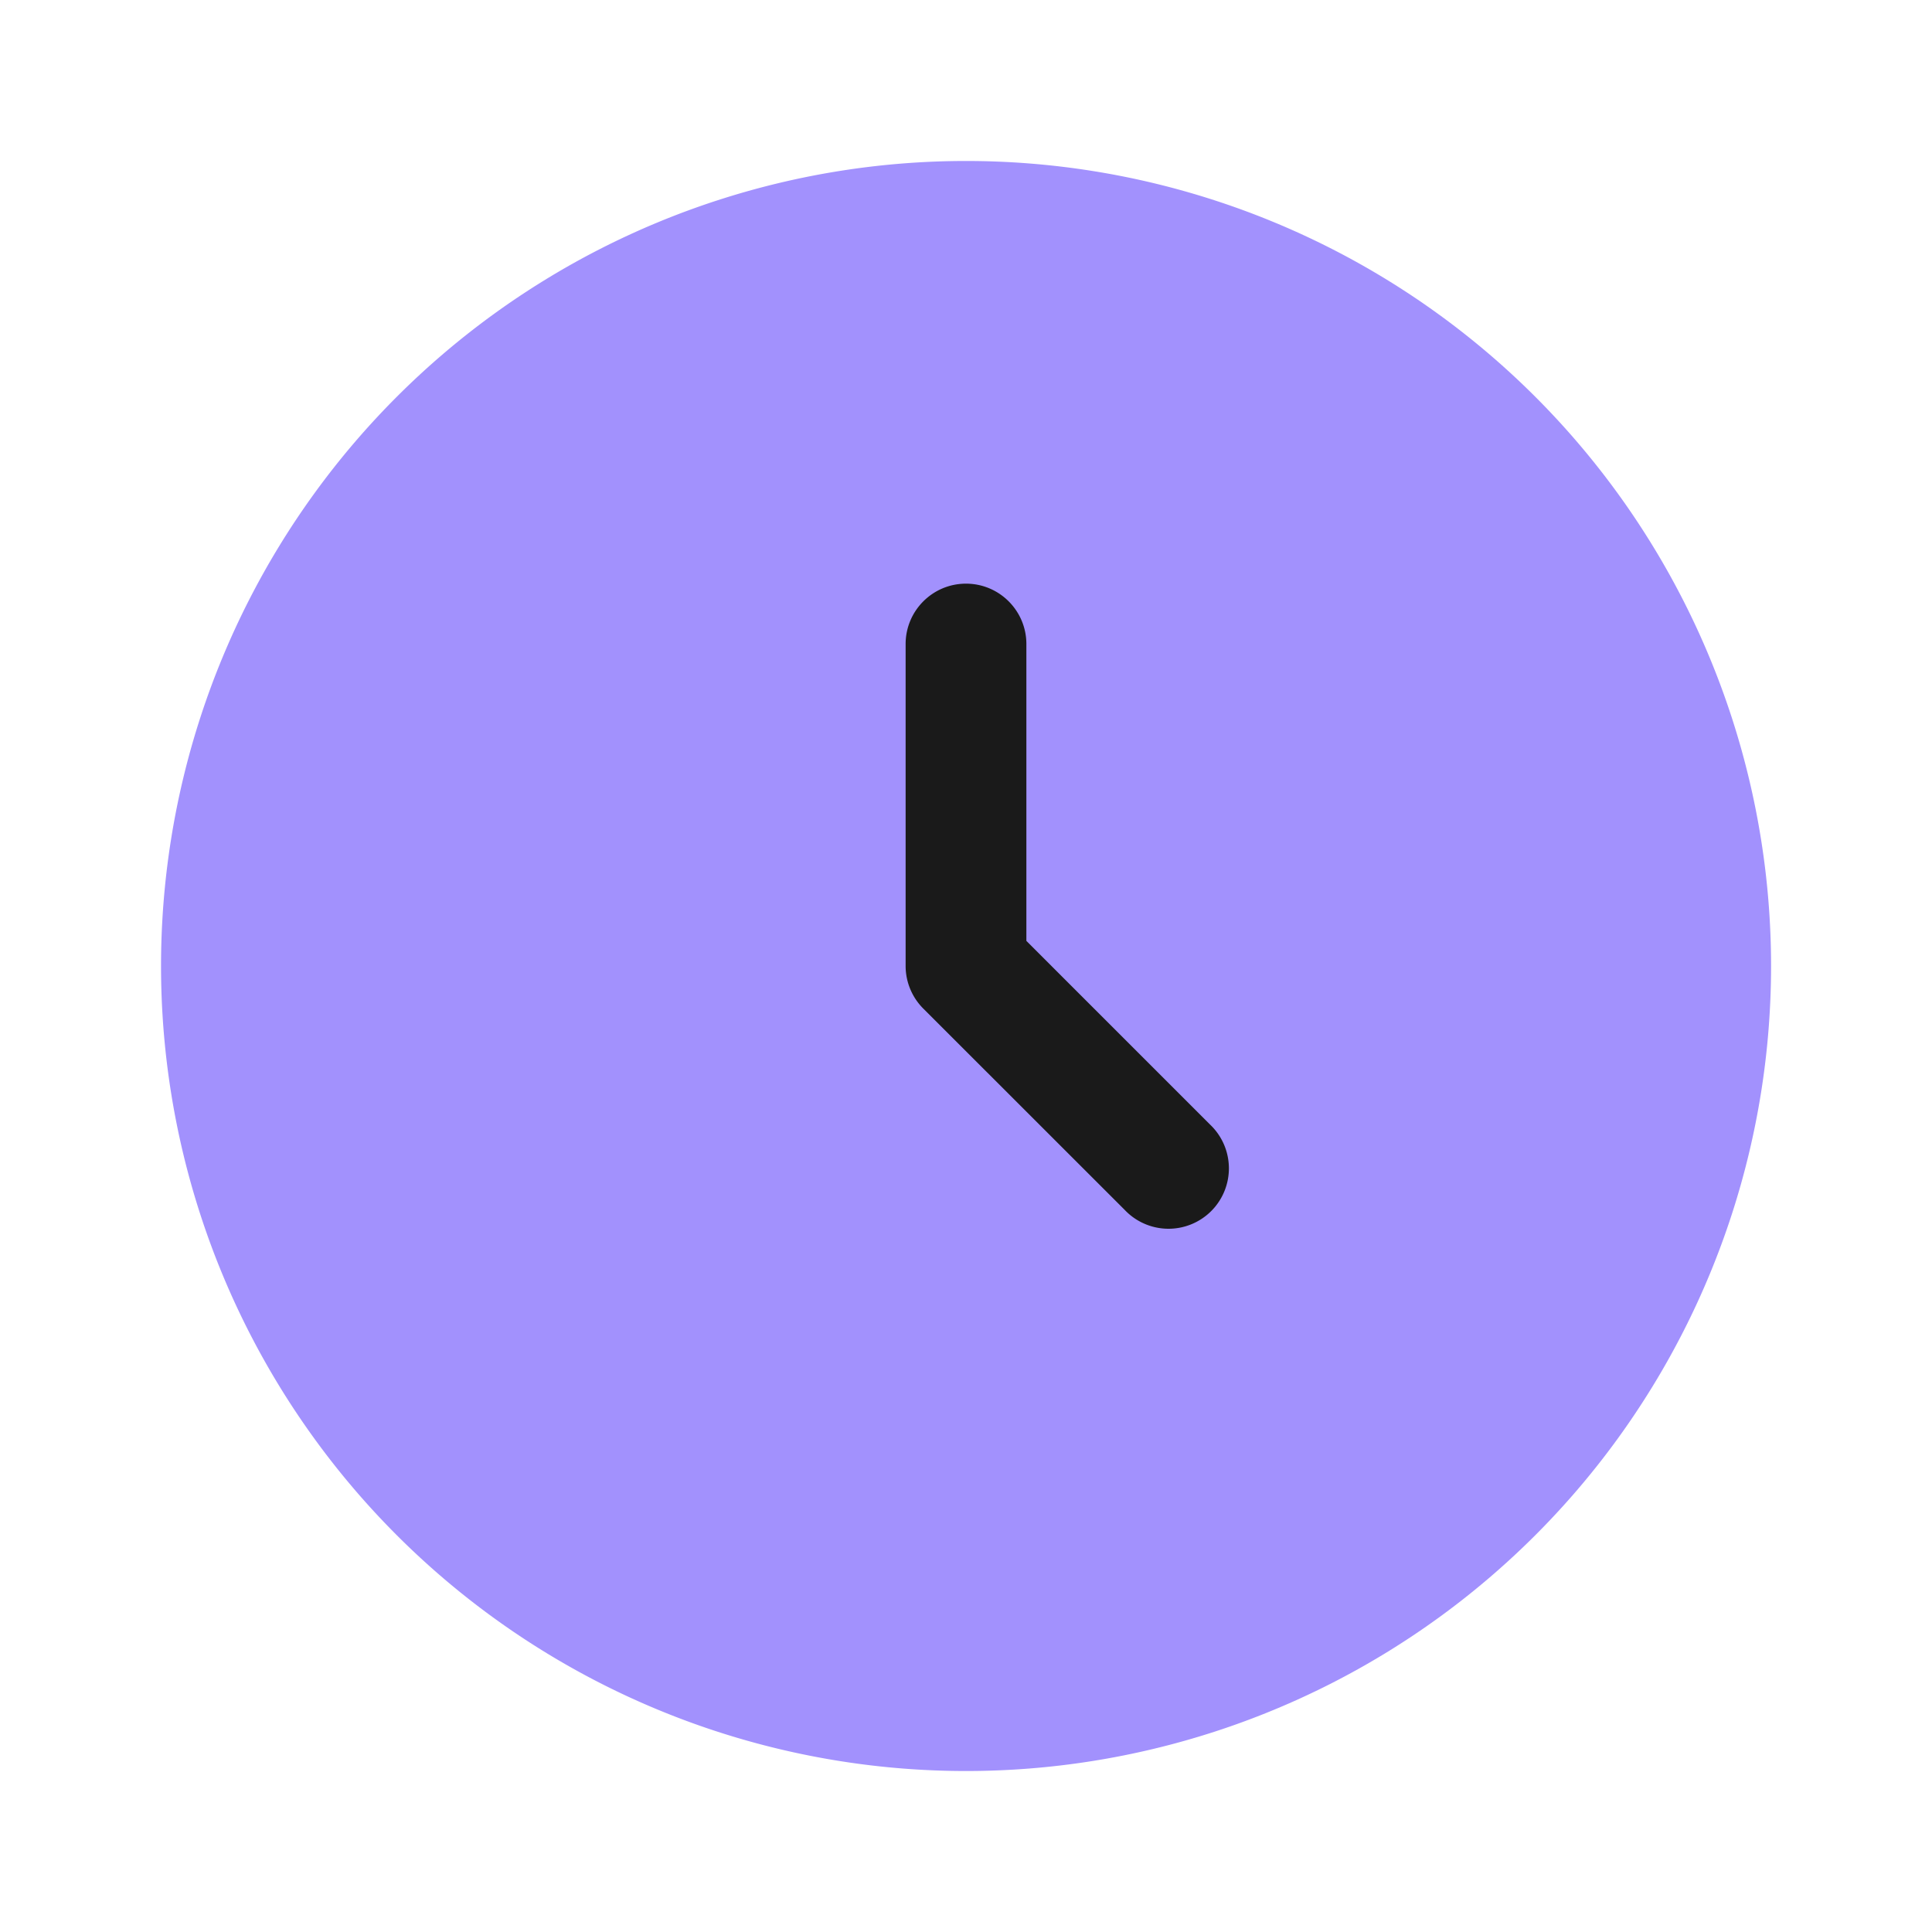
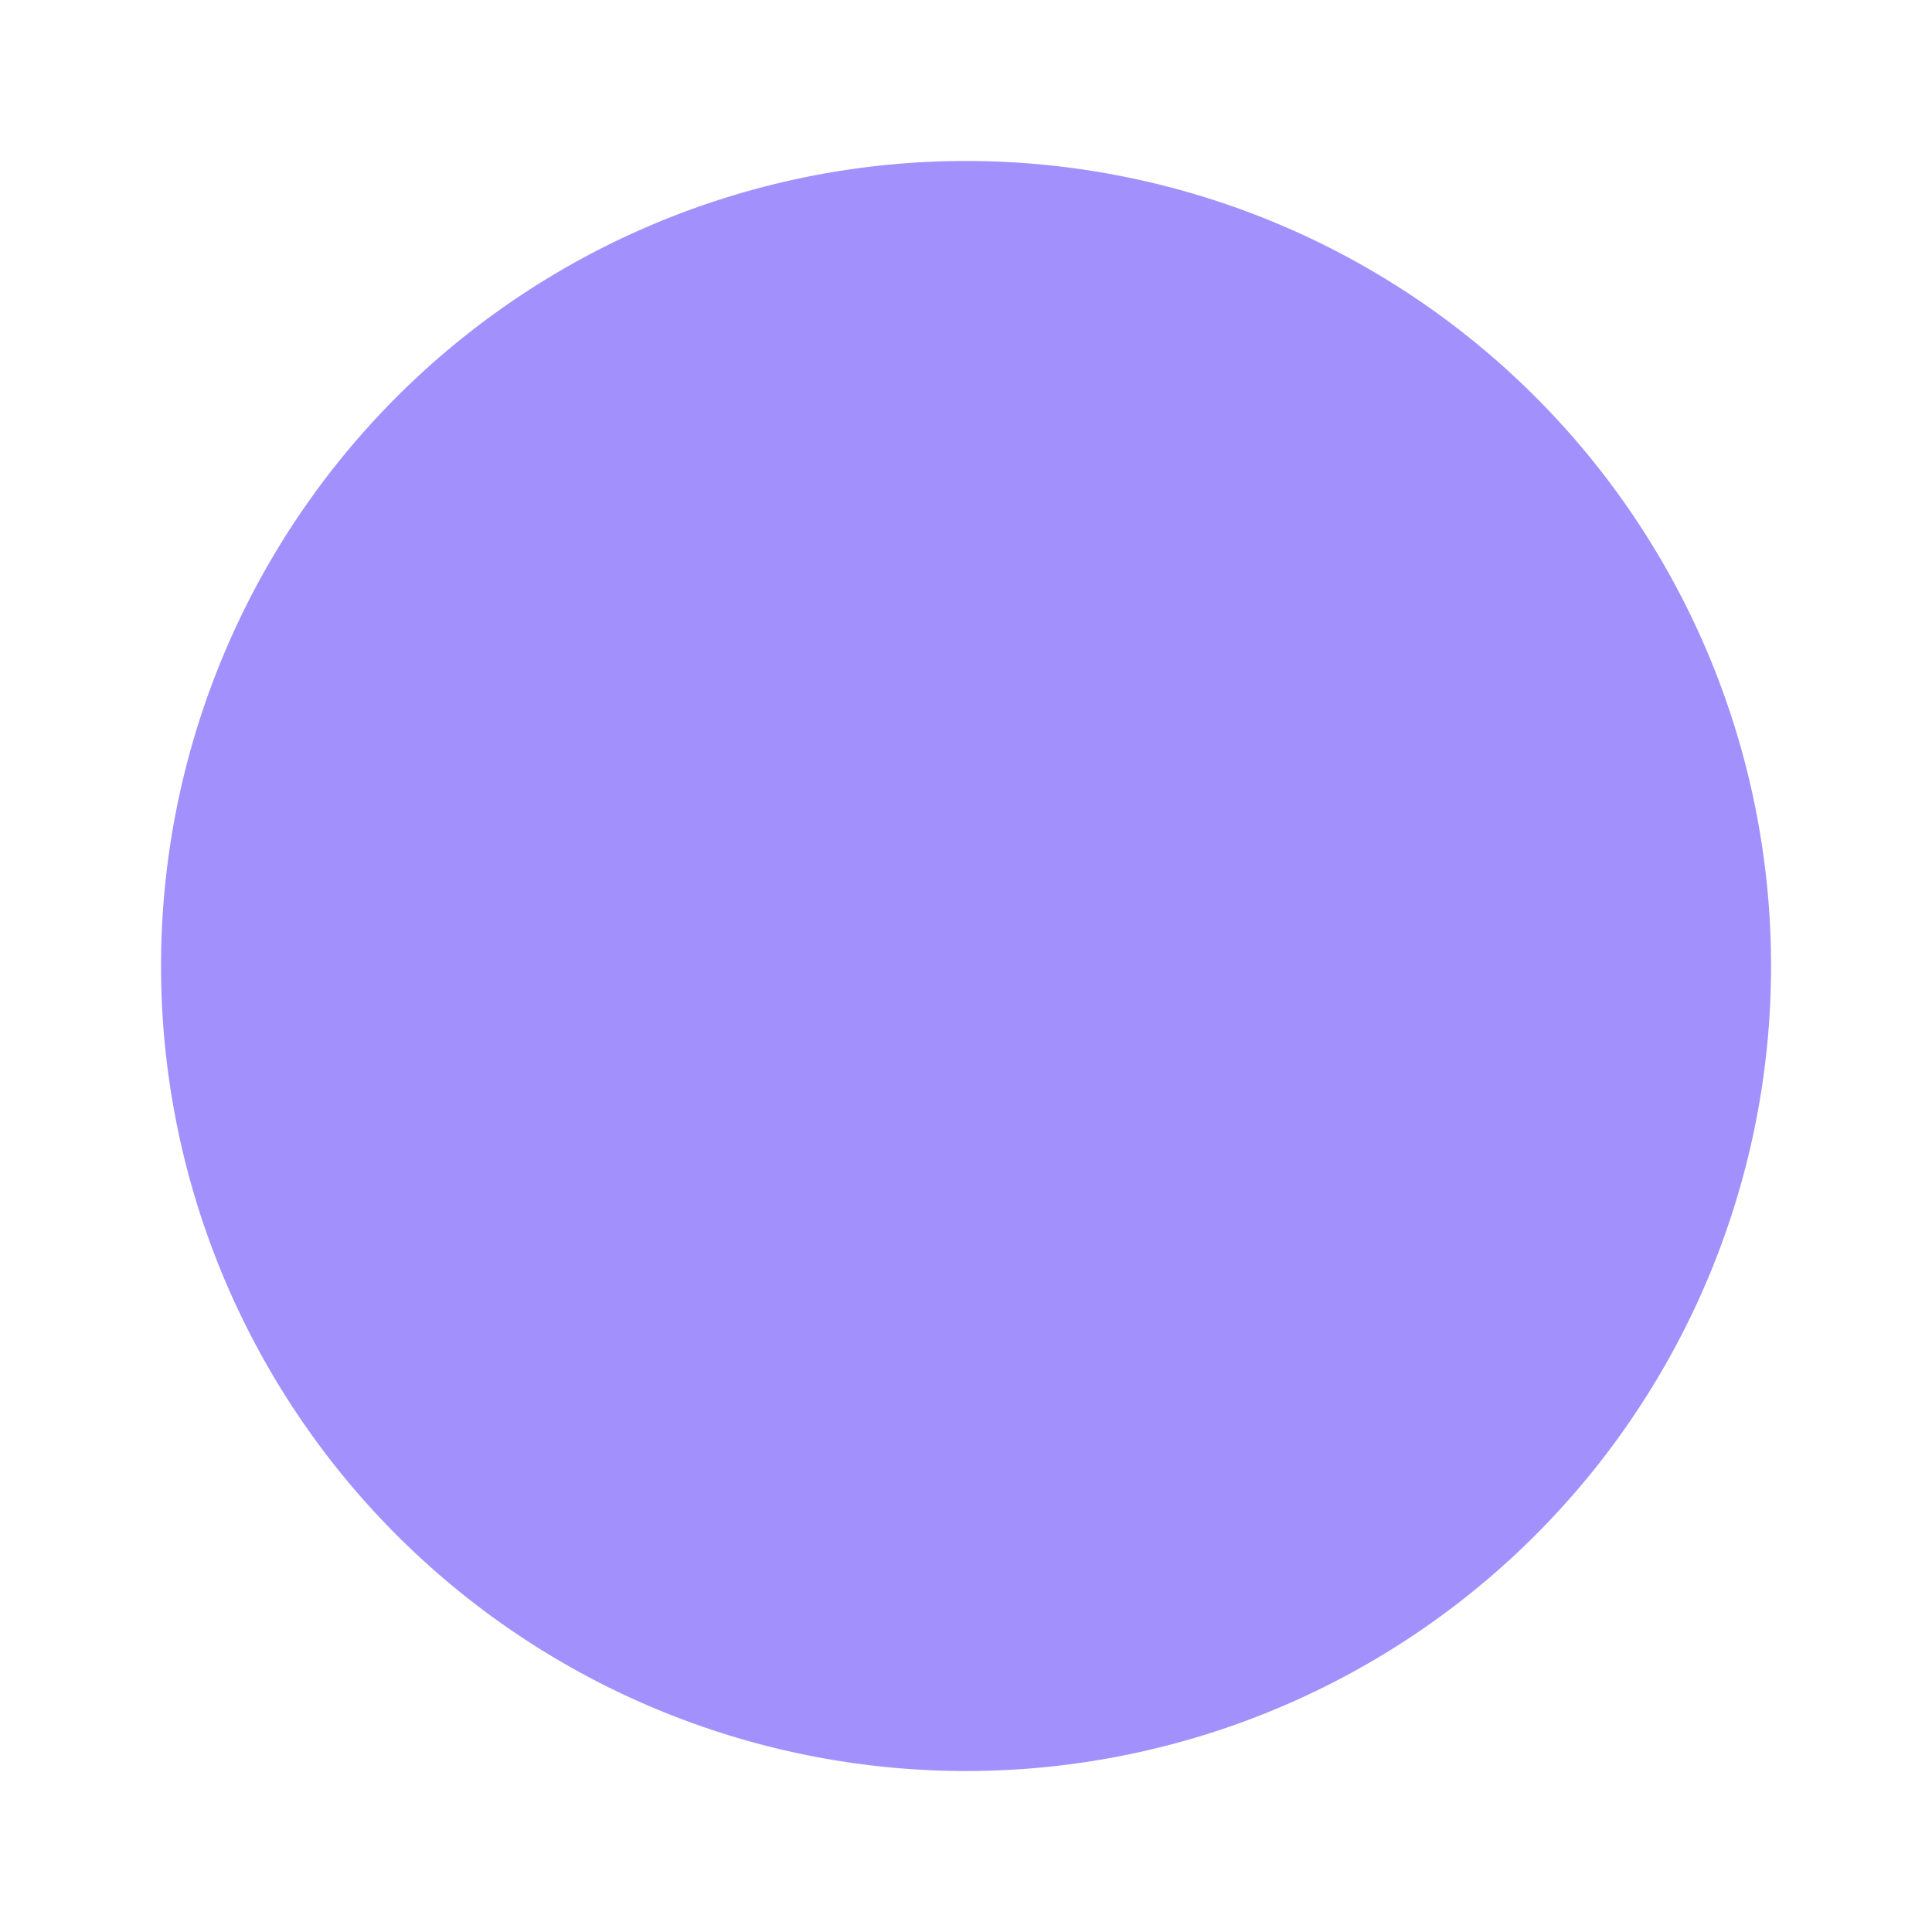
<svg xmlns="http://www.w3.org/2000/svg" width="20" height="20" fill="none">
-   <path fill="#A291FD" d="M18.334 10a8.333 8.333 0 1 1-16.667 0 8.333 8.333 0 0 1 16.667 0z" />
-   <path fill="#1A1A1A" fill-rule="evenodd" d="M10 6.042c.345 0 .625.28.625.625V9.74l1.9 1.9a.625.625 0 1 1-.883.884l-2.084-2.083A.625.625 0 0 1 9.375 10V6.667c0-.345.28-.625.625-.625z" clip-rule="evenodd" />
+   <path fill="#A291FD" d="M18.334 10a8.333 8.333 0 1 1-16.667 0 8.333 8.333 0 0 1 16.667 0" />
</svg>